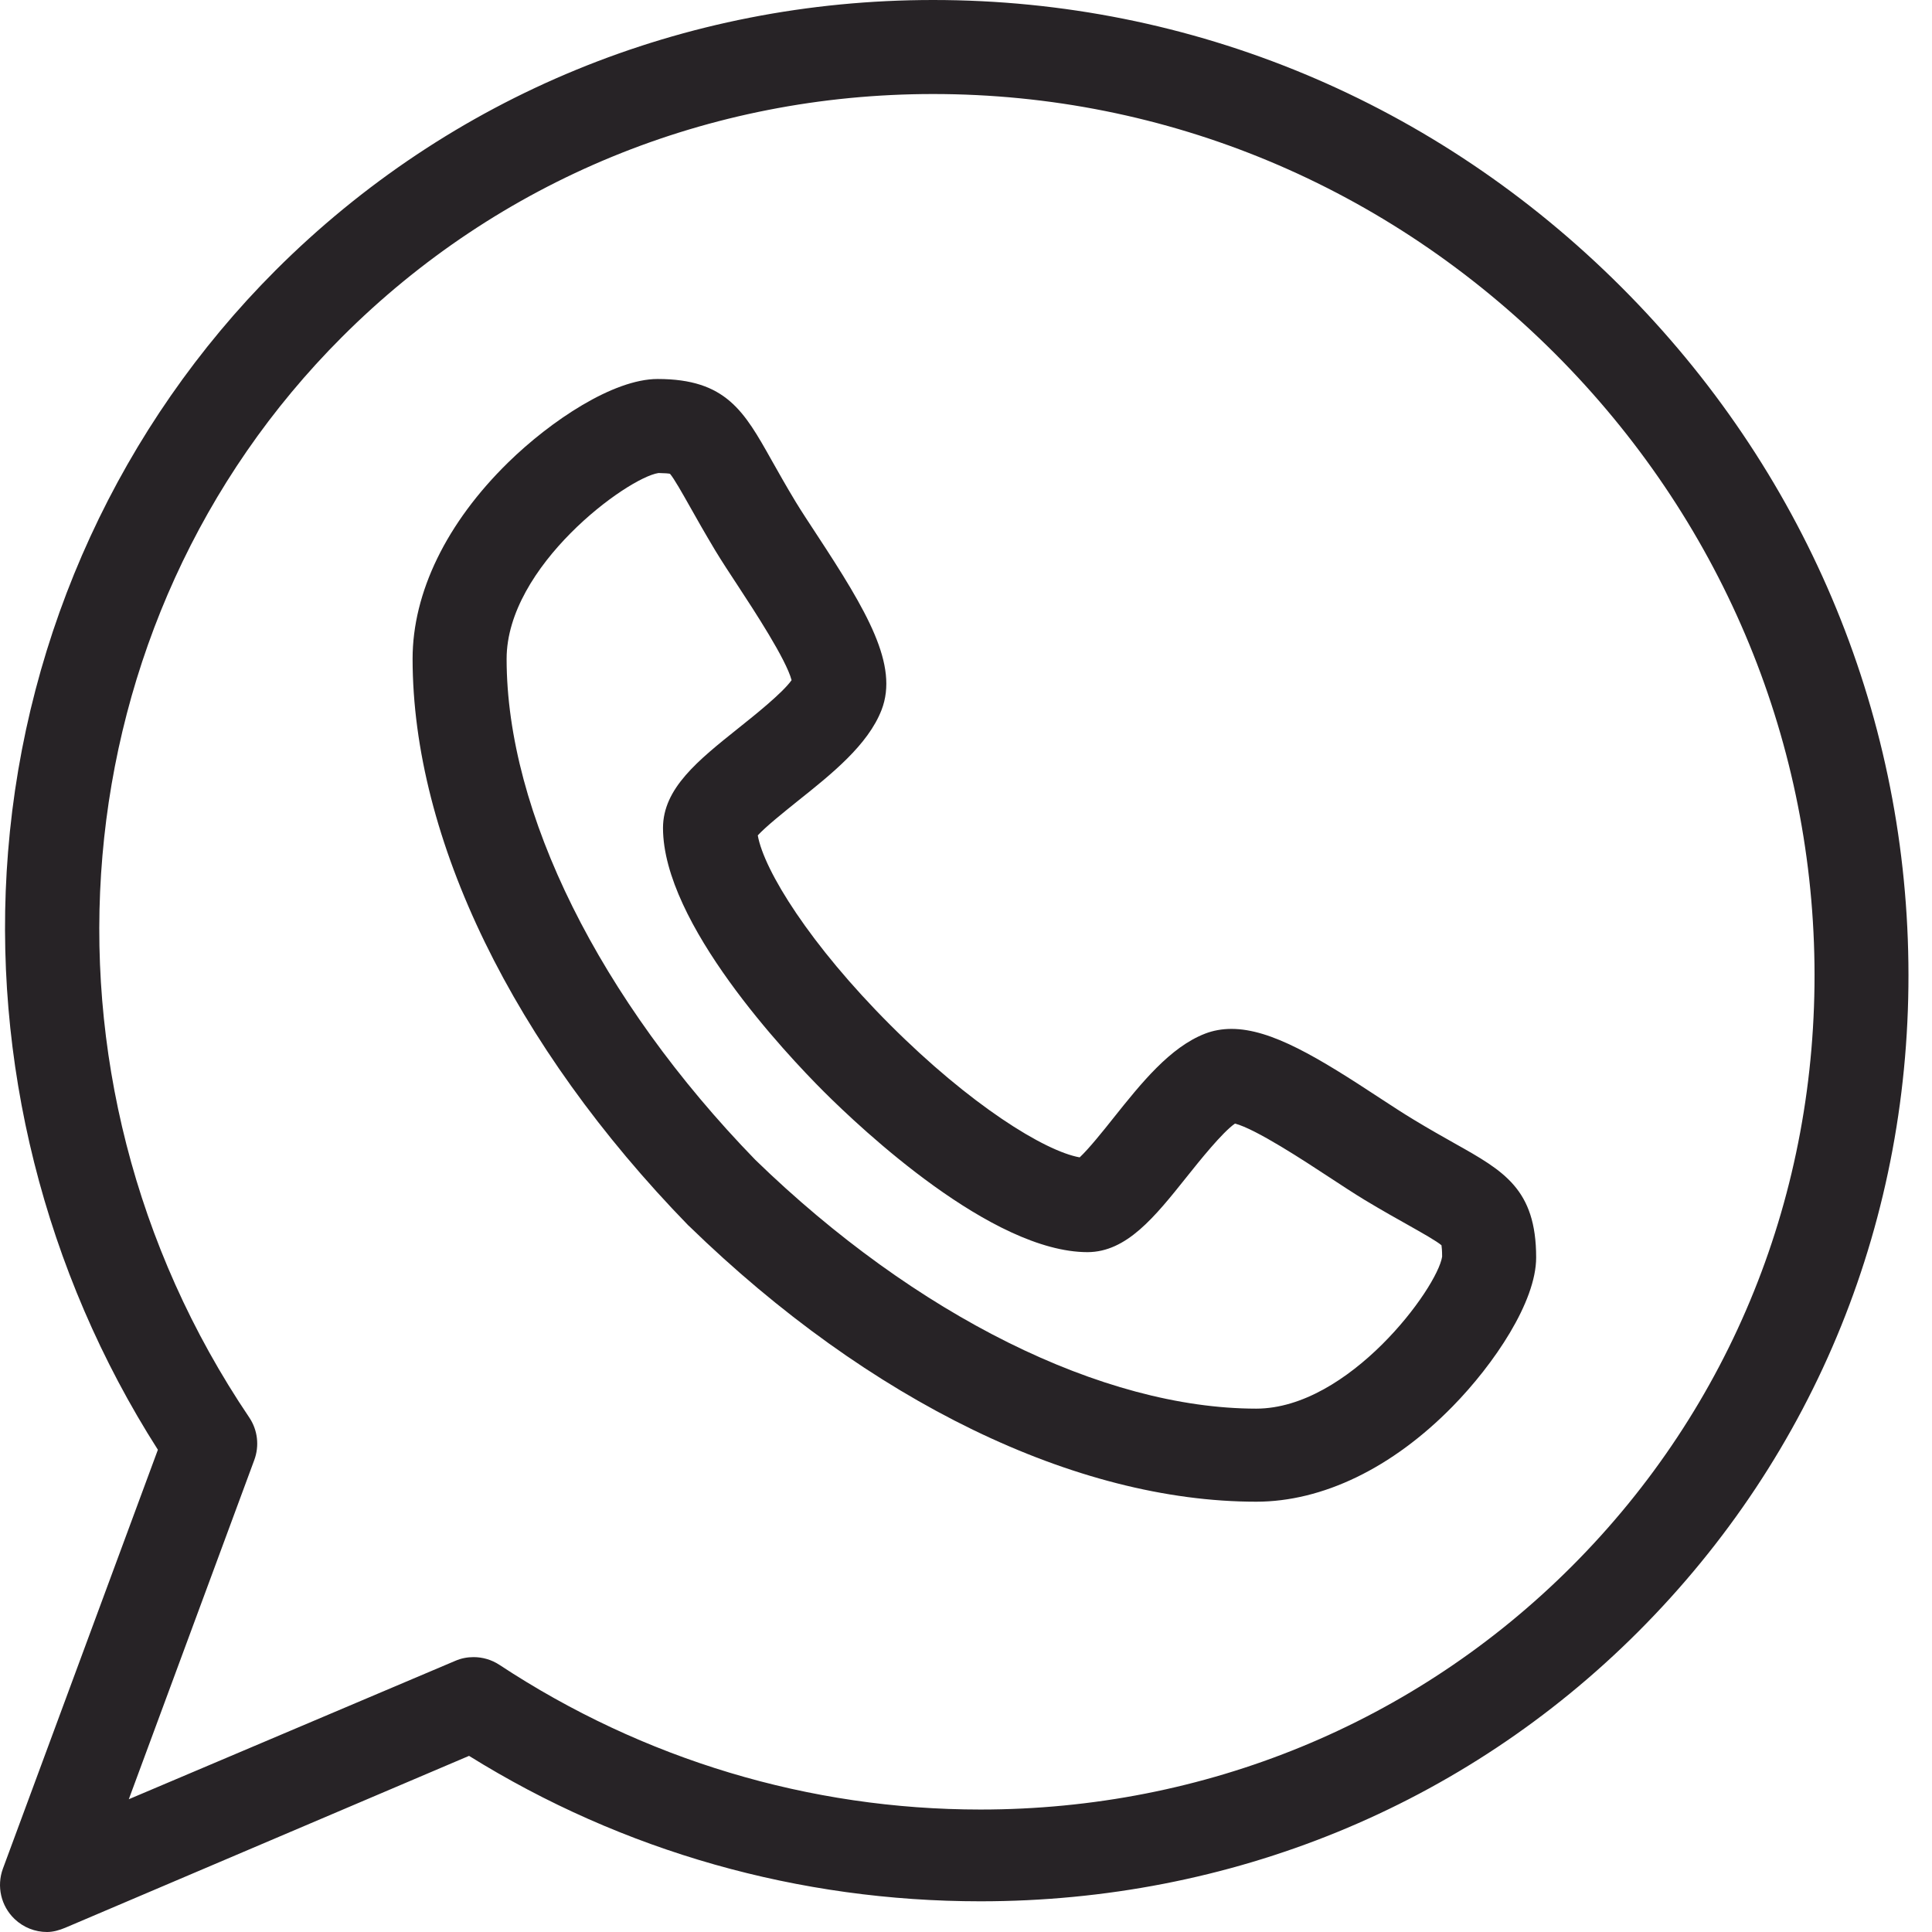
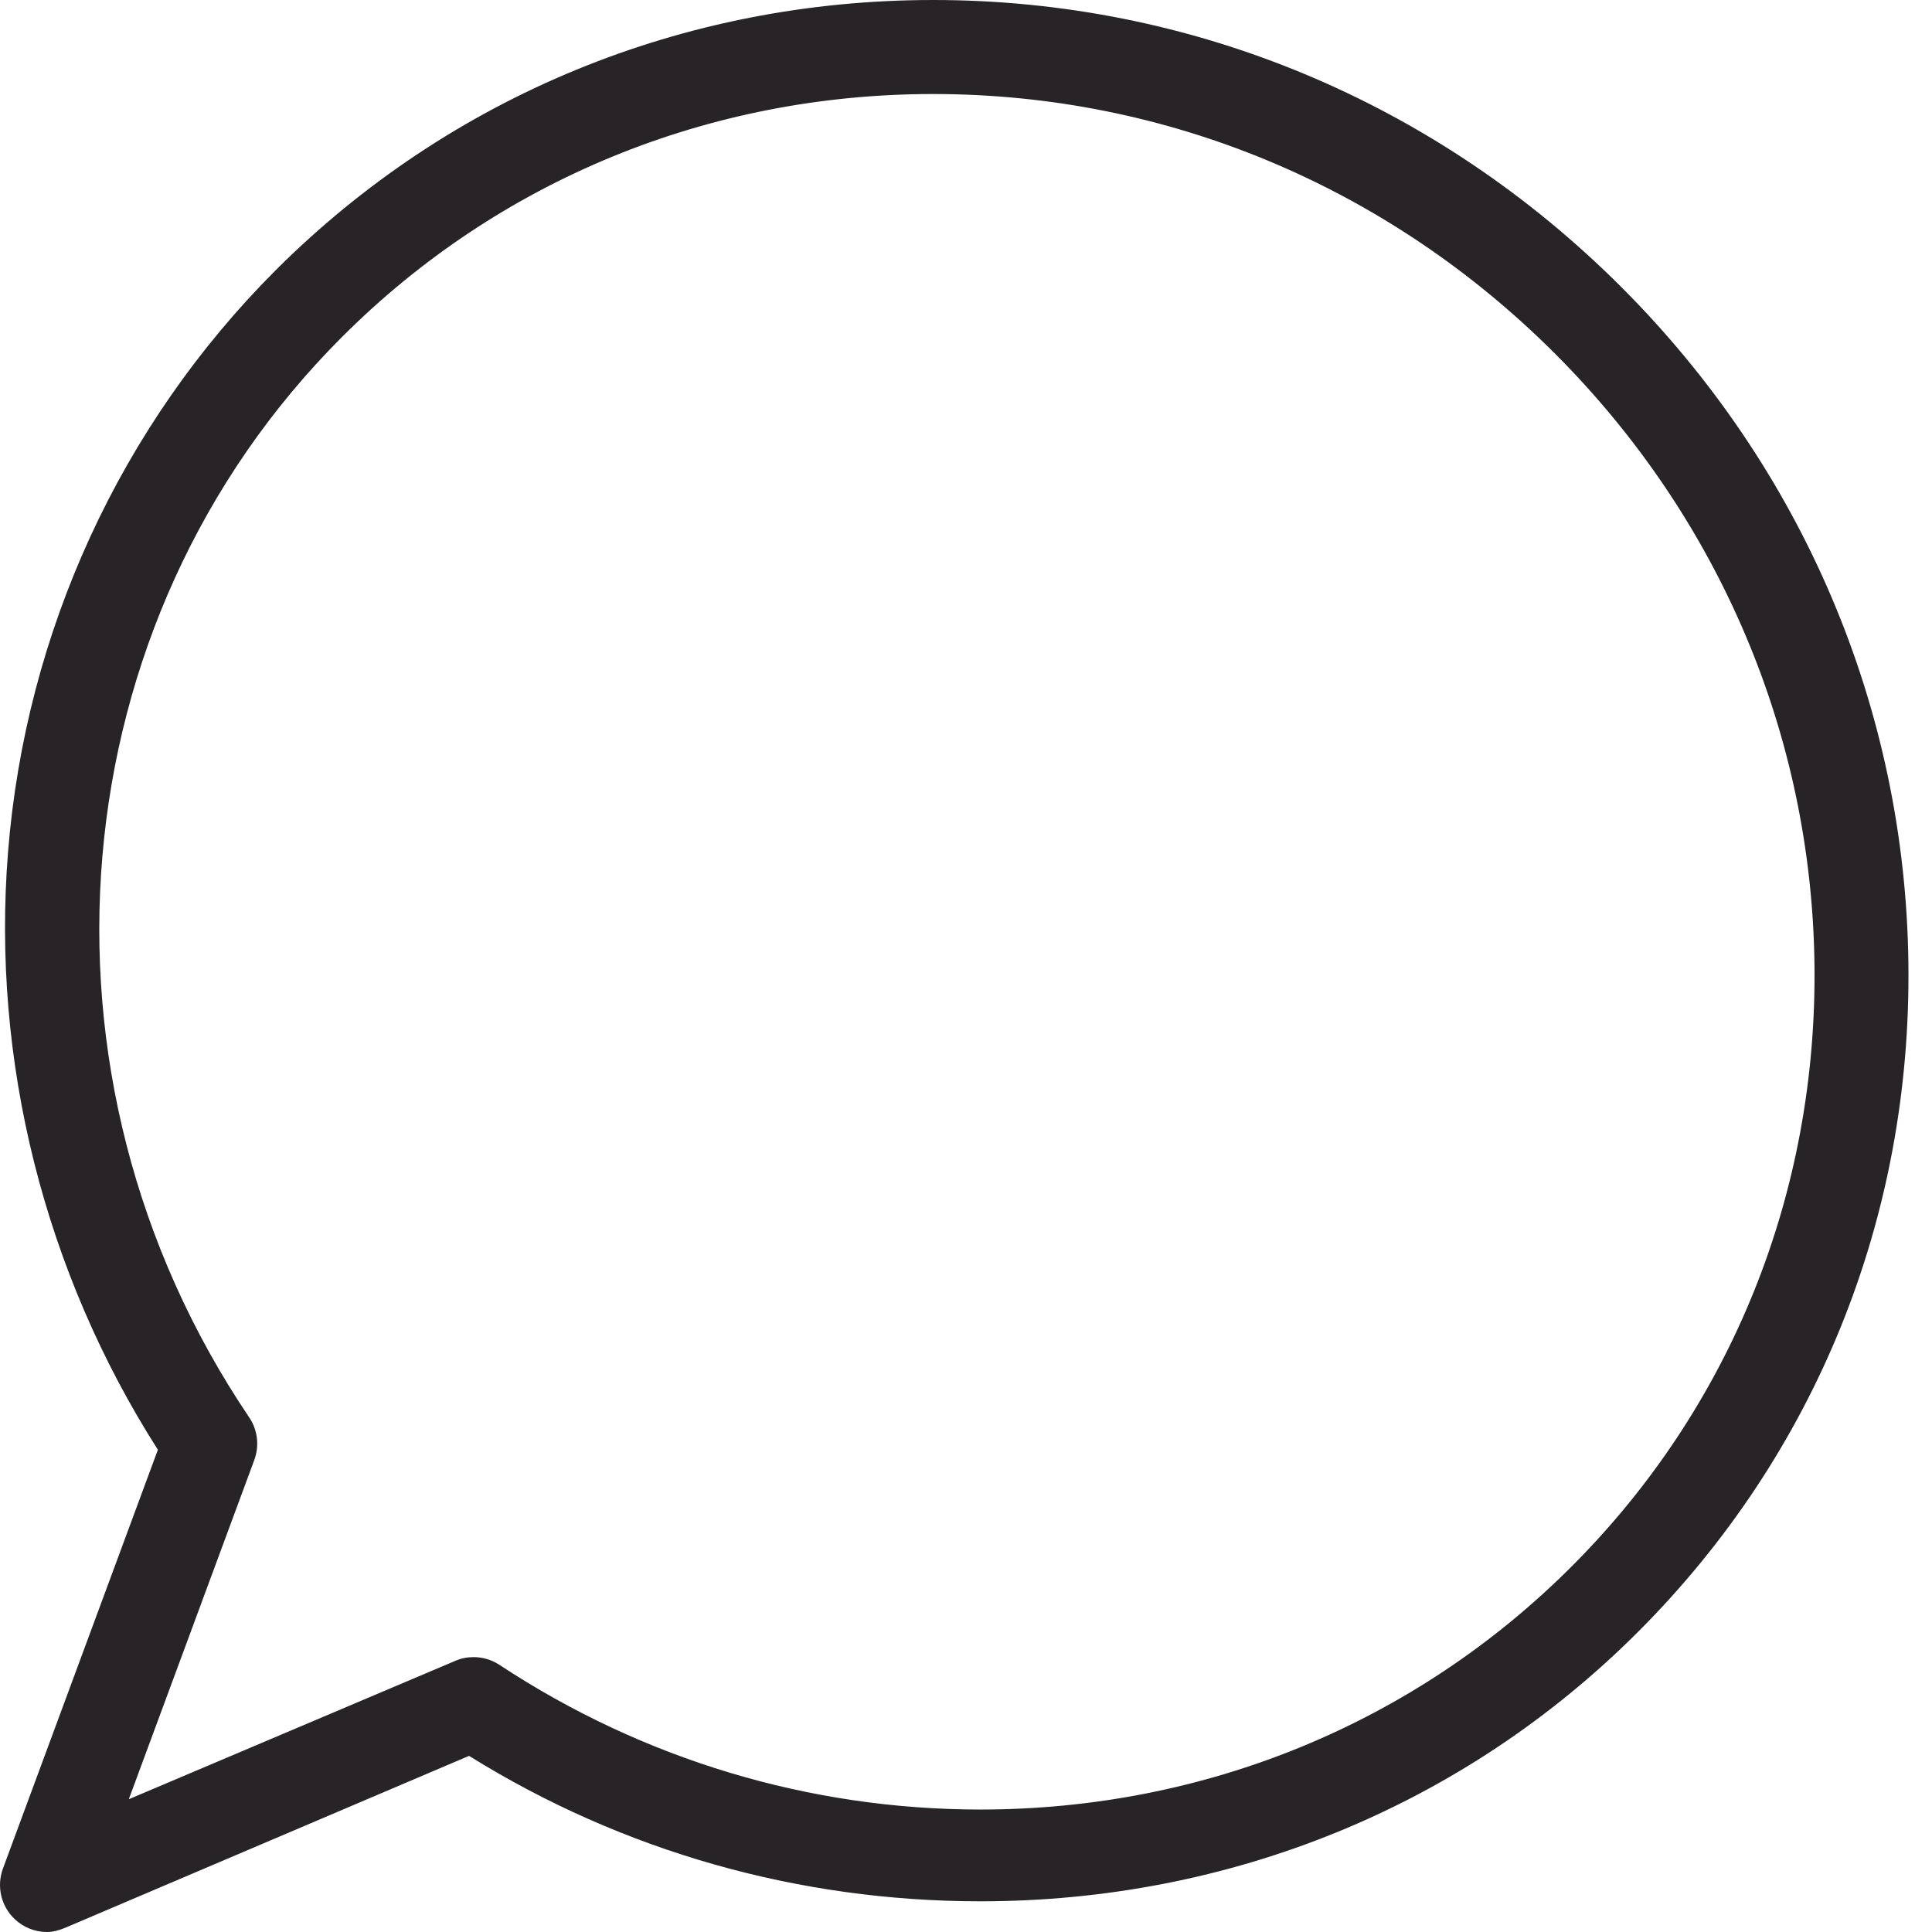
<svg xmlns="http://www.w3.org/2000/svg" fill="none" viewBox="0 0 18 18" height="18" width="18">
  <g id="Group 7">
    <g id="whatsapp">
-       <path fill="#272326" d="M13.555 10.654C13.444 10.591 13.318 10.521 13.167 10.429C13.082 10.378 12.976 10.309 12.863 10.235C12.285 9.855 11.846 9.586 11.473 9.586C11.386 9.586 11.303 9.601 11.228 9.63C10.901 9.756 10.632 10.092 10.373 10.417C10.278 10.537 10.141 10.707 10.059 10.783C9.731 10.724 9.04 10.295 8.294 9.549C7.547 8.802 7.118 8.11 7.06 7.783C7.136 7.7 7.308 7.563 7.427 7.467C7.751 7.209 8.086 6.941 8.213 6.615C8.375 6.197 8.079 5.696 7.609 4.98C7.535 4.867 7.465 4.761 7.414 4.677C7.322 4.525 7.252 4.399 7.189 4.288C6.933 3.832 6.764 3.531 6.127 3.531C5.714 3.531 5.131 3.921 4.735 4.308C4.16 4.871 3.844 5.52 3.844 6.138C3.845 7.817 4.782 9.741 6.414 11.418C6.417 11.421 6.42 11.422 6.422 11.425C8.1 13.057 10.025 13.991 11.704 13.991H11.704C12.321 13.991 12.971 13.678 13.534 13.103C13.921 12.708 14.312 12.128 14.312 11.716C14.312 11.079 14.011 10.91 13.555 10.654ZM11.704 13.124C10.274 13.123 8.53 12.256 7.037 10.806C5.587 9.313 4.72 7.569 4.72 6.139C4.72 5.275 5.842 4.452 6.135 4.407C6.195 4.408 6.227 4.411 6.242 4.414C6.28 4.458 6.357 4.595 6.426 4.717C6.488 4.828 6.566 4.965 6.664 5.129C6.724 5.228 6.798 5.341 6.877 5.461C7.025 5.687 7.324 6.143 7.375 6.337C7.29 6.457 7.029 6.665 6.881 6.783C6.503 7.085 6.177 7.345 6.177 7.714C6.178 8.603 7.323 9.818 7.674 10.169C8.026 10.52 9.24 11.665 10.132 11.666C10.497 11.665 10.757 11.34 11.057 10.964C11.176 10.815 11.386 10.552 11.506 10.468C11.7 10.518 12.156 10.818 12.383 10.967C12.502 11.045 12.616 11.12 12.715 11.18C12.878 11.278 13.015 11.355 13.126 11.417C13.248 11.486 13.385 11.563 13.43 11.602C13.432 11.617 13.436 11.648 13.436 11.708C13.391 12.001 12.568 13.123 11.704 13.124Z" id="Vector" />
      <path fill="#272326" d="M17.78 8.971C17.75 6.605 16.8 4.369 15.106 2.675C13.381 0.95 11.104 0 8.694 0C6.368 0 4.192 0.895 2.566 2.52C1.124 3.963 0.239 5.886 0.075 7.937C-0.081 9.882 0.414 11.851 1.471 13.507L0.027 17.41C-0.033 17.574 0.009 17.758 0.136 17.879C0.219 17.958 0.327 18 0.438 18C0.496 18 0.554 17.983 0.609 17.96L4.37 16.359C5.806 17.253 7.448 17.714 9.134 17.714H9.134C11.46 17.714 13.636 16.829 15.261 15.204C16.916 13.549 17.811 11.342 17.78 8.971ZM14.642 14.595C13.182 16.055 11.226 16.859 9.134 16.859C7.541 16.859 5.991 16.393 4.653 15.511C4.58 15.463 4.496 15.439 4.412 15.439C4.354 15.439 4.296 15.45 4.241 15.474L1.2 16.763L2.369 13.603C2.418 13.471 2.401 13.323 2.322 13.206C0.173 10.023 0.536 5.789 3.186 3.14C4.645 1.68 6.602 0.876 8.694 0.876C10.87 0.876 12.927 1.735 14.487 3.294C16.018 4.826 16.877 6.846 16.905 8.983C16.932 11.115 16.129 13.108 14.642 14.595Z" id="Vector_2" />
    </g>
  </g>
</svg>